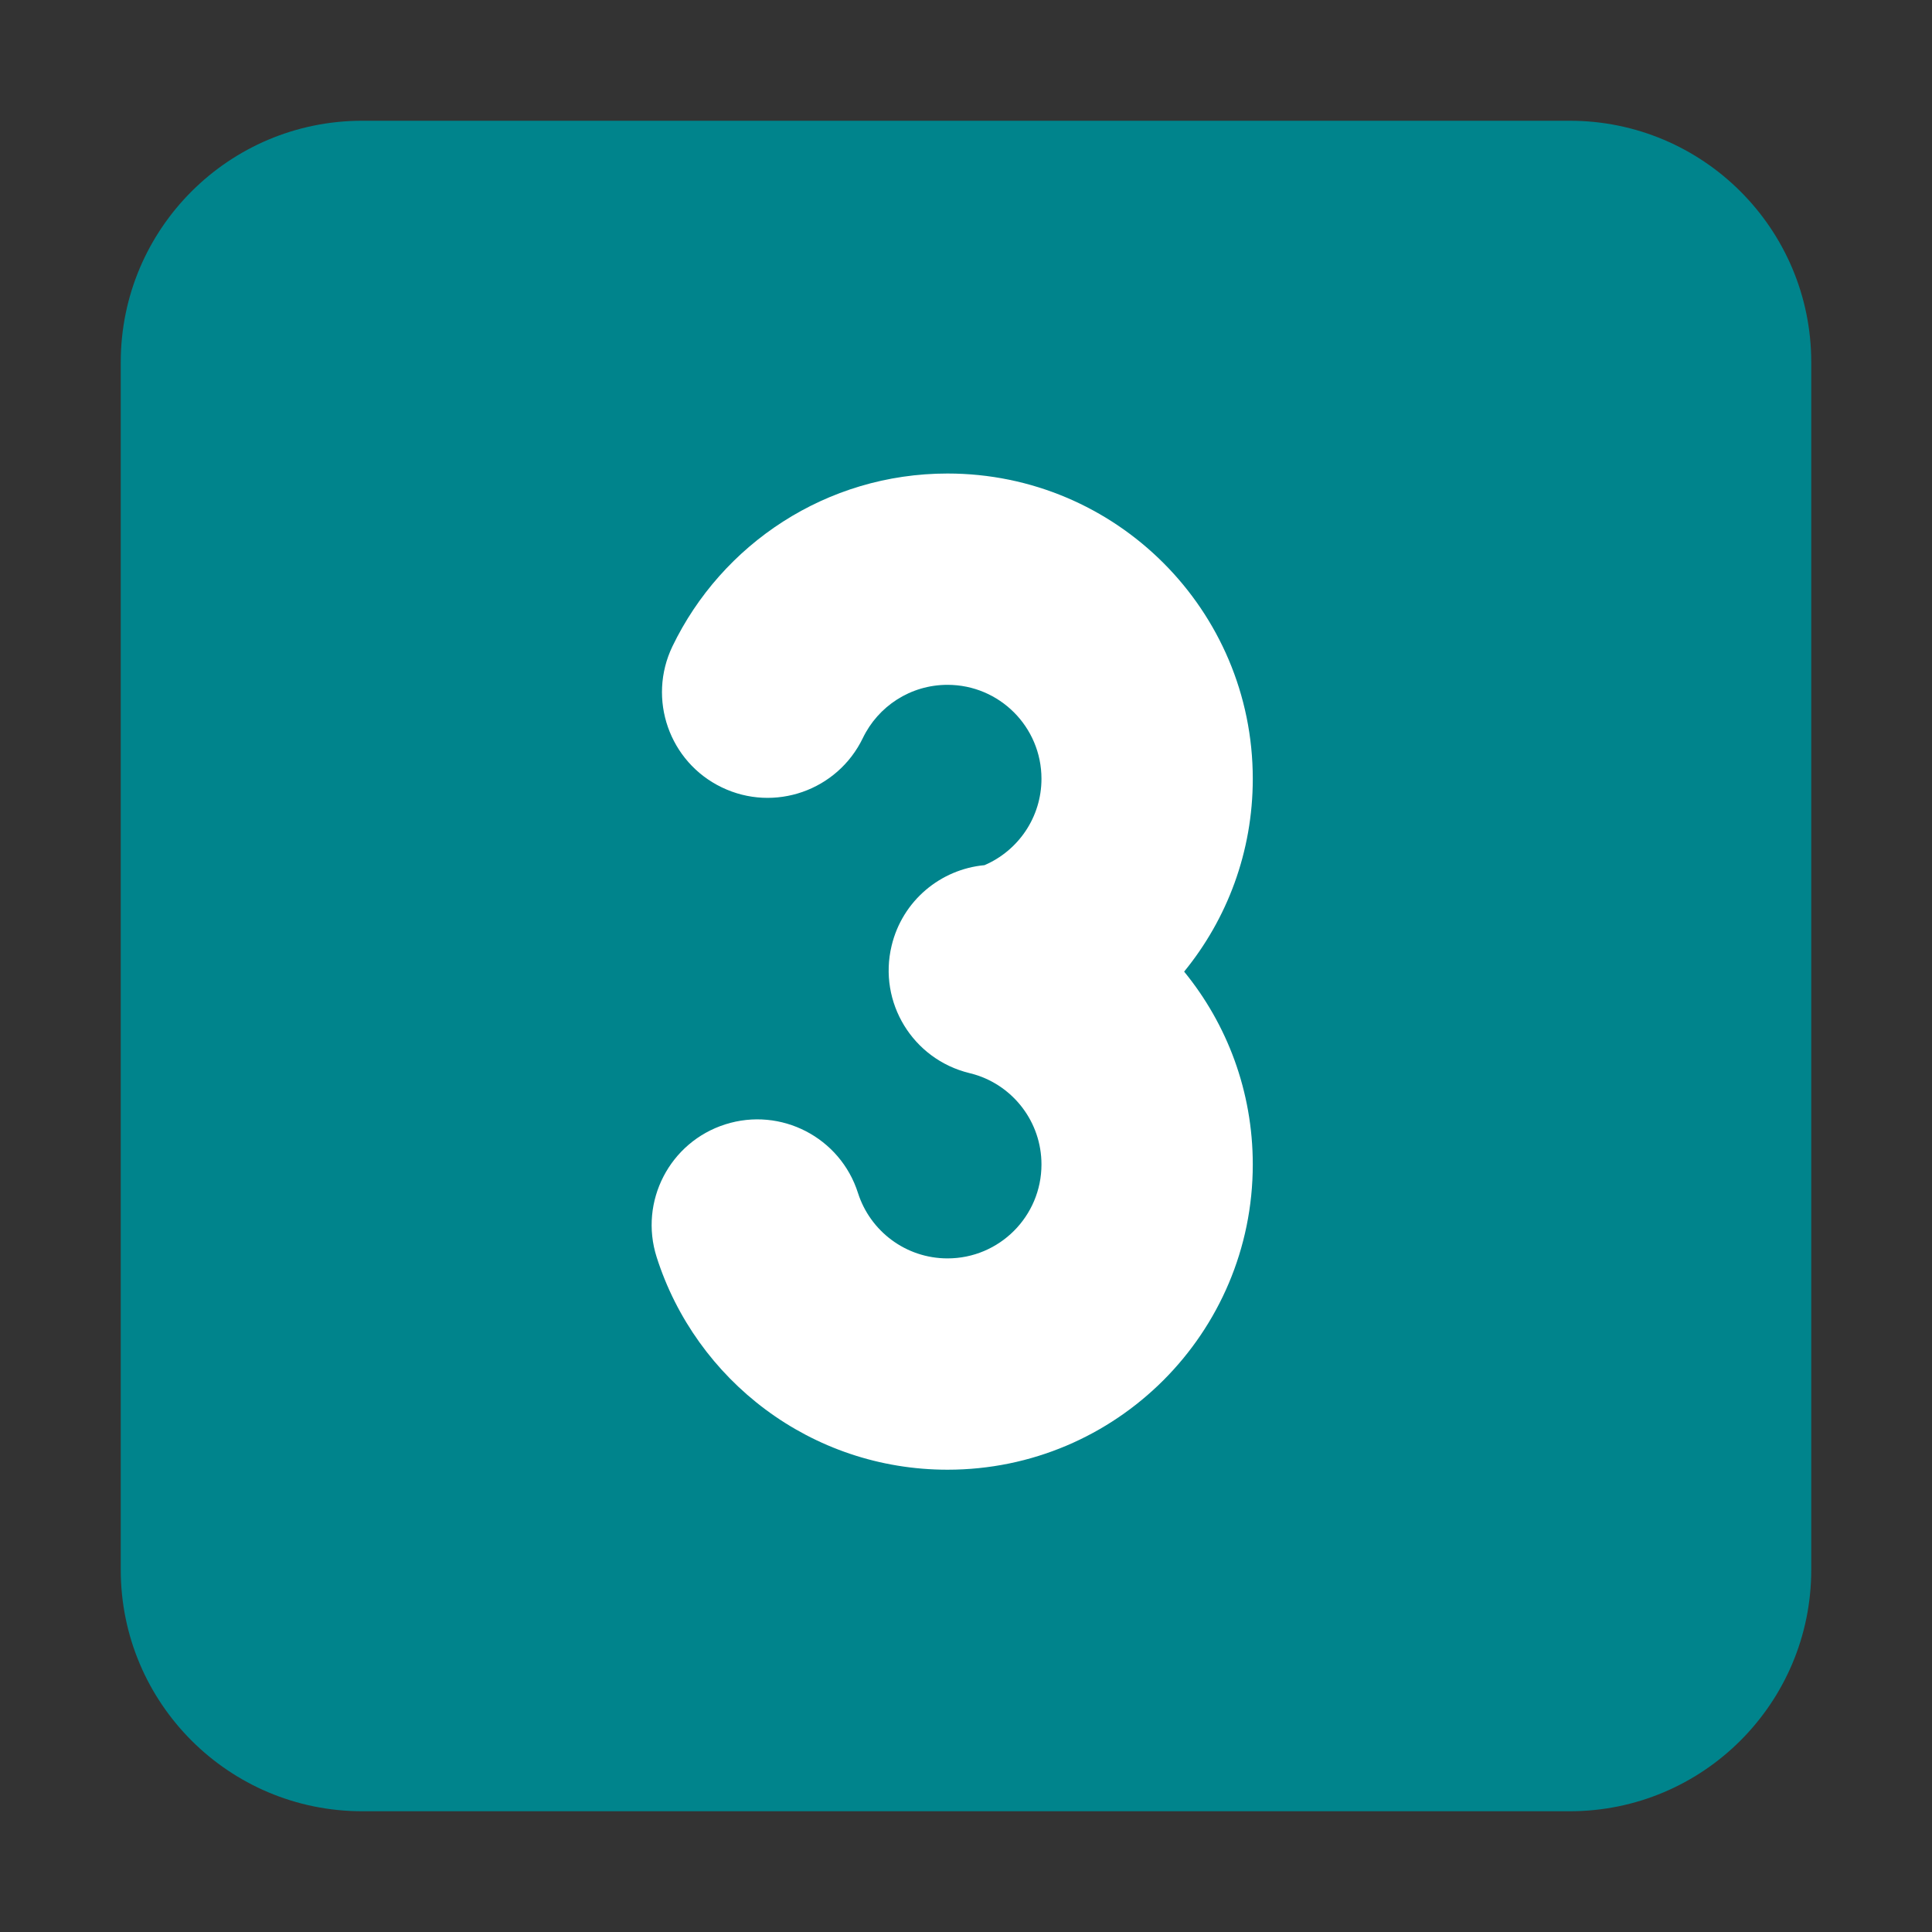
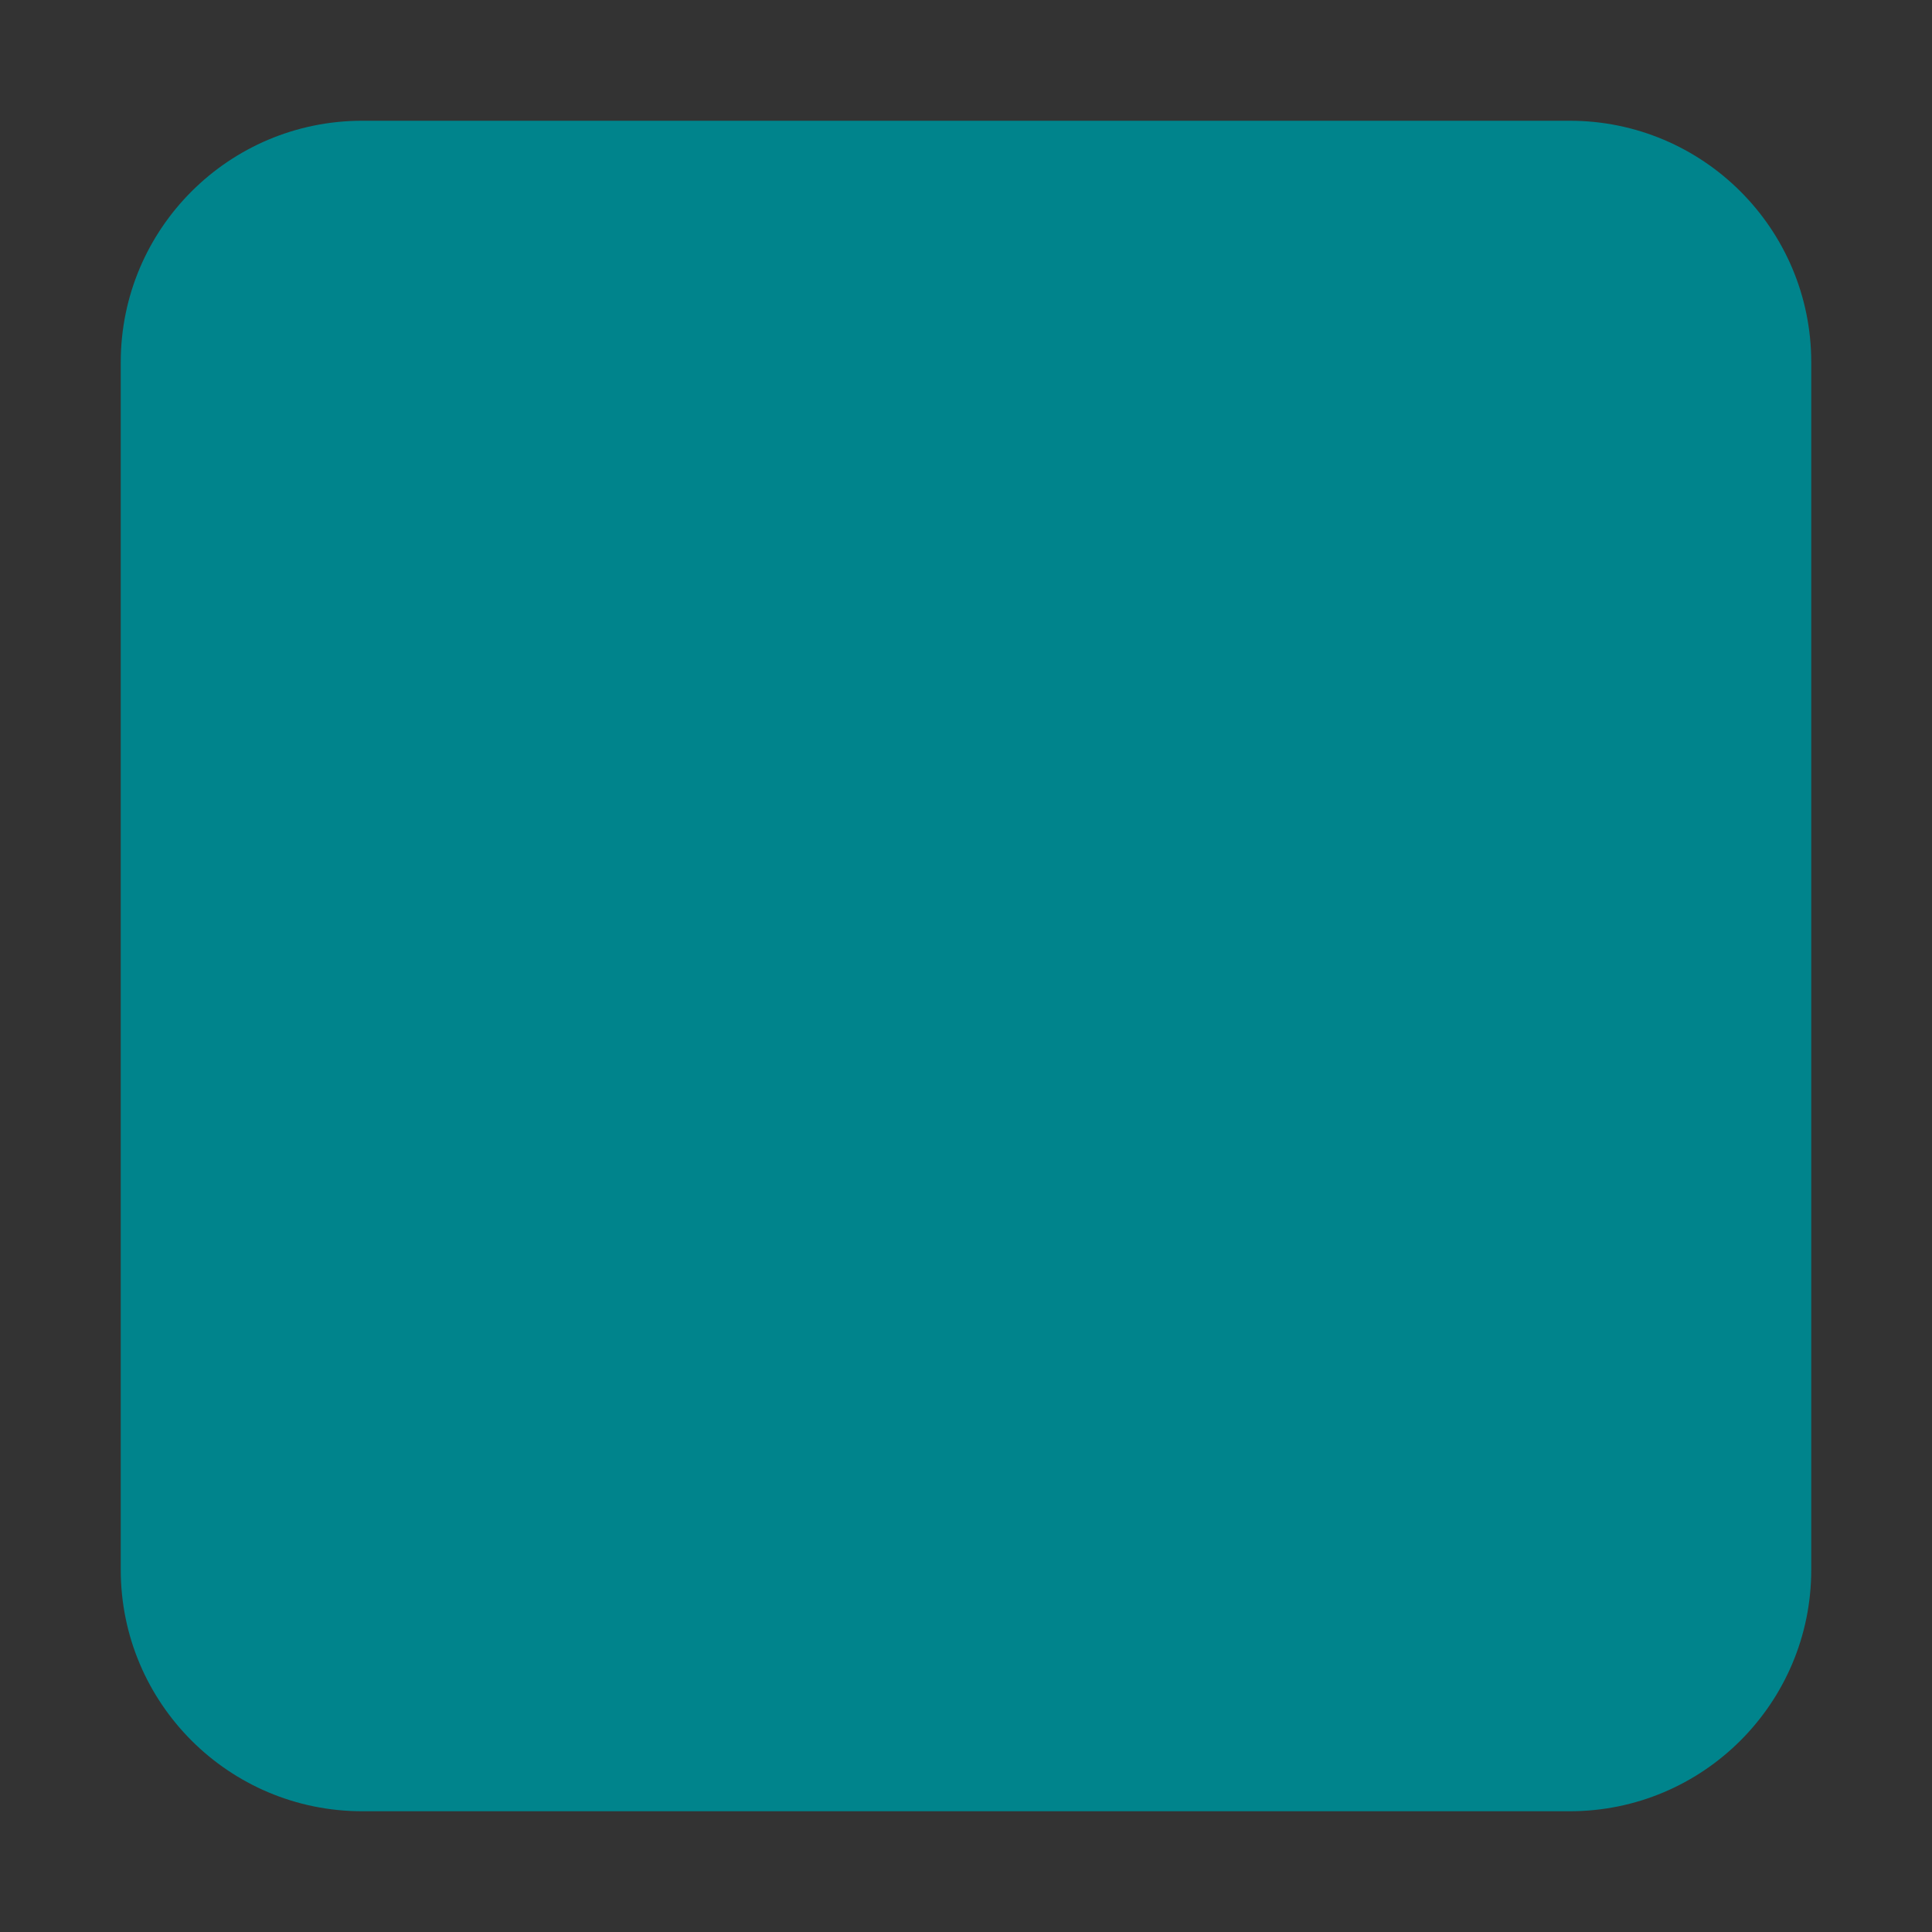
<svg xmlns="http://www.w3.org/2000/svg" viewBox="0 0 32.00 32.00" data-guides="{&quot;vertical&quot;:[],&quot;horizontal&quot;:[]}">
  <rect x="0" y="0" width="32.00" height="32.00" fill="#333333" stroke="none" />
  <defs />
  <path fill="#00848c" stroke="none" fill-opacity="1" stroke-width="1" stroke-opacity="1" color="rgb(51, 51, 51)" id="tSvg59d7886c8f" title="Path 1" d="M2 6C2 3.791 3.791 2 6 2C12.667 2 19.333 2 26 2C28.209 2 30 3.791 30 6C30 12.667 30 19.333 30 26C30 28.209 28.209 30 26 30C19.333 30 12.667 30 6 30C3.791 30 2 28.209 2 26C2 19.333 2 12.667 2 6Z" />
-   <path fill="white" stroke="none" fill-opacity="1" stroke-width="1" stroke-opacity="1" color="rgb(51, 51, 51)" id="tSvgdd4acb813c" title="Path 2" d="M14.291 12.225C14.544 11.699 15.079 11.343 15.694 11.343C16.553 11.343 17.25 12.039 17.25 12.899C17.25 13.539 16.862 14.092 16.306 14.33C15.581 14.397 14.947 14.916 14.768 15.664C14.542 16.602 15.118 17.544 16.054 17.773C16.083 17.781 16.111 17.789 16.14 17.796C16.783 17.987 17.25 18.584 17.25 19.287C17.25 20.146 16.553 20.843 15.694 20.843C15.002 20.843 14.412 20.39 14.211 19.76C13.918 18.839 12.934 18.33 12.013 18.623C11.092 18.916 10.583 19.9 10.876 20.821C11.525 22.861 13.434 24.343 15.694 24.343C18.486 24.343 20.75 22.079 20.75 19.287C20.75 18.075 20.324 16.963 19.613 16.093C20.324 15.223 20.75 14.111 20.75 12.899C20.75 10.106 18.486 7.843 15.694 7.843C13.685 7.843 11.953 9.015 11.138 10.705C10.719 11.576 11.084 12.622 11.955 13.041C12.825 13.461 13.871 13.095 14.291 12.225Z" />
</svg>